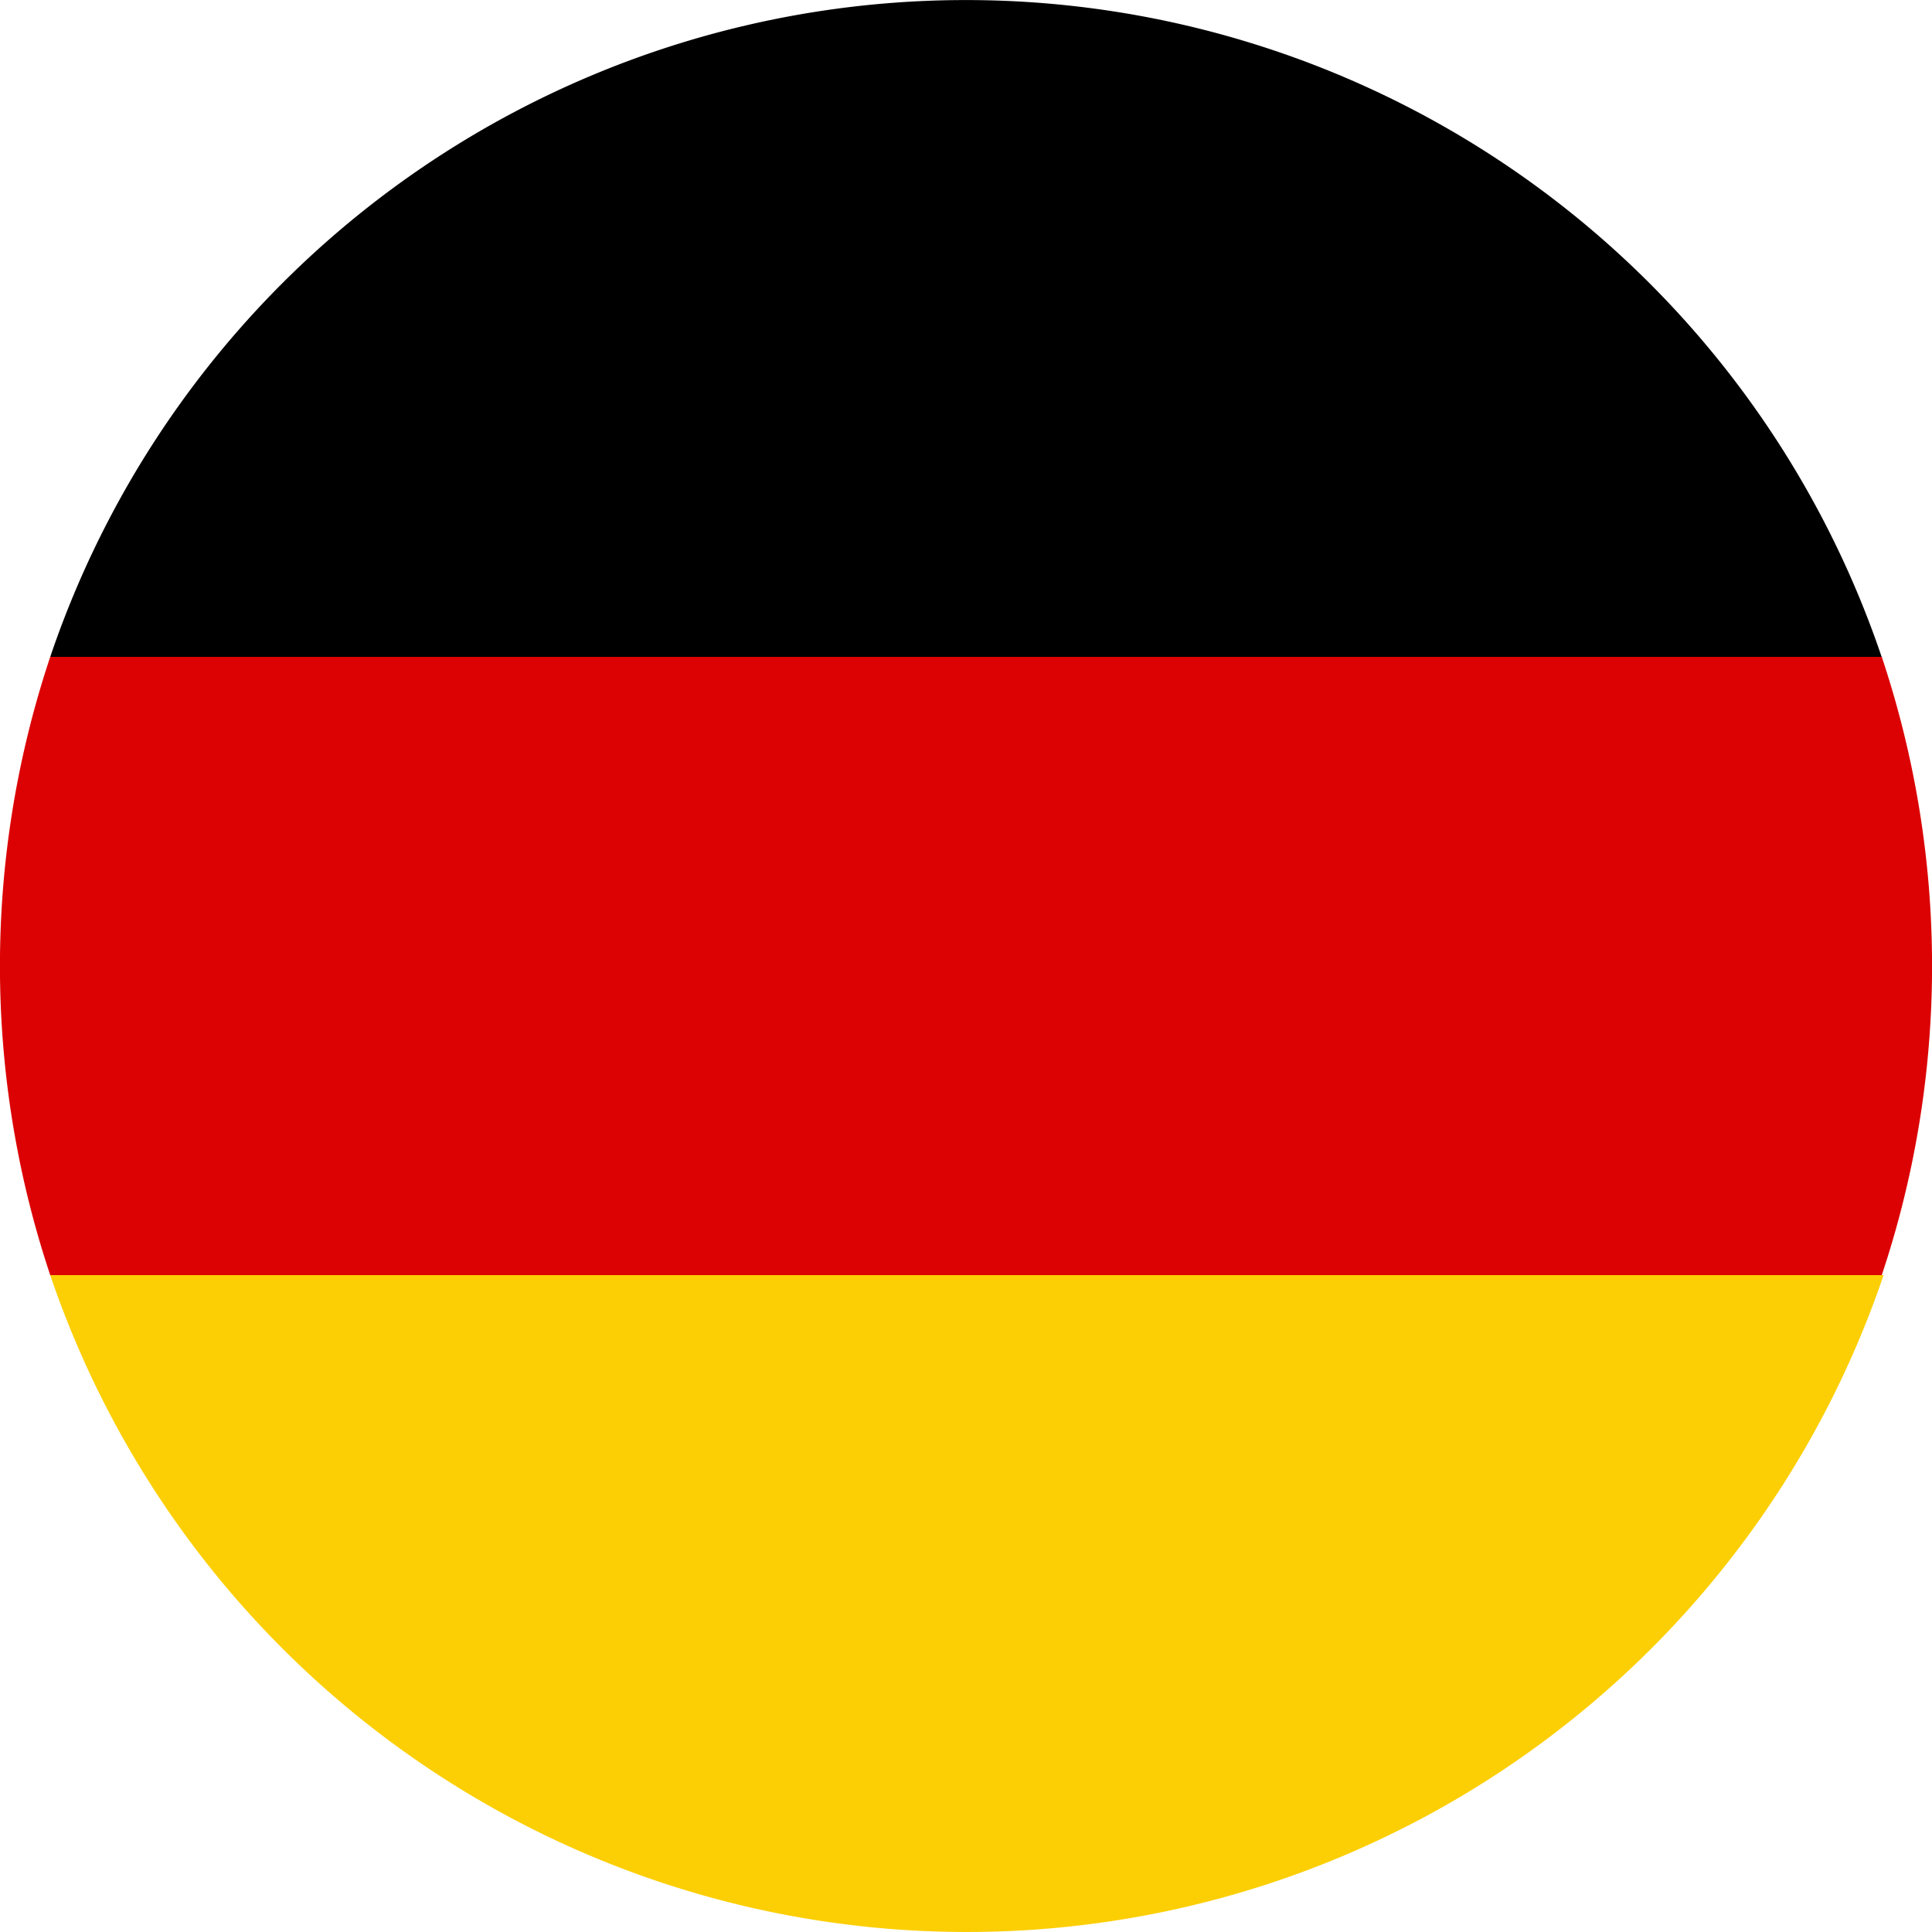
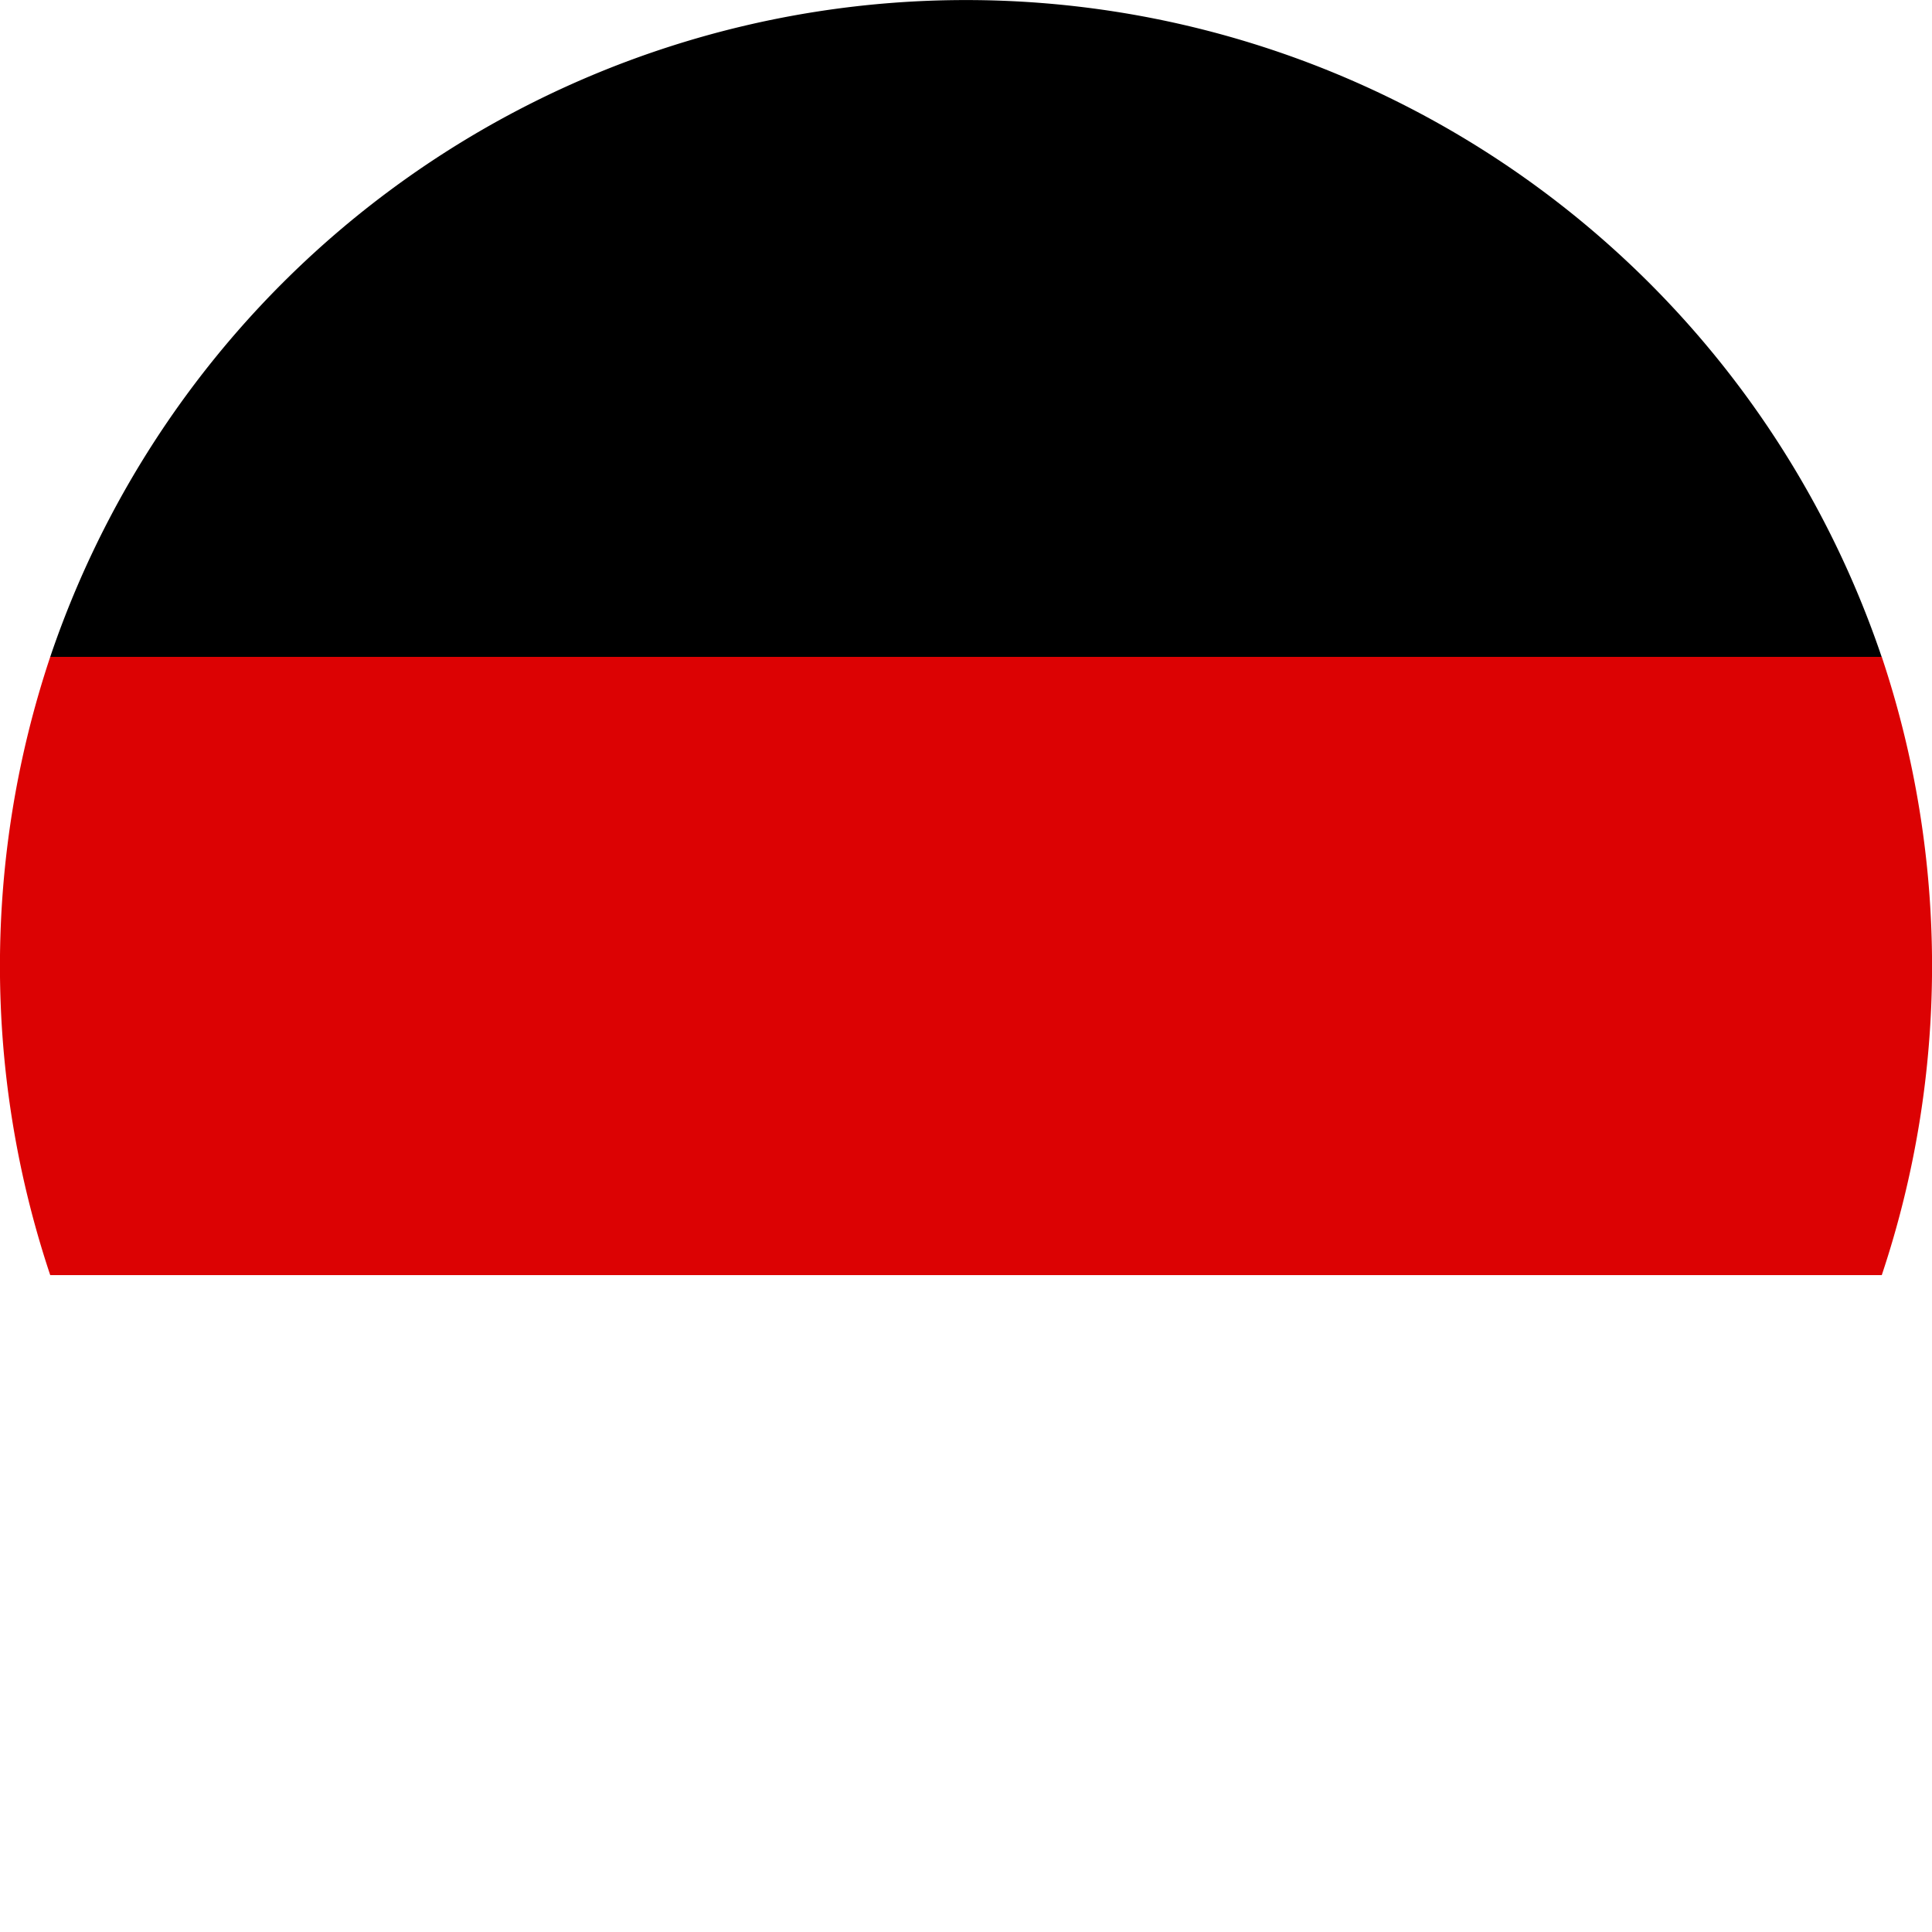
<svg xmlns="http://www.w3.org/2000/svg" viewBox="-7188 1493 16 16">
  <defs>
    <style>
      .cls-1 {
        fill: #dc0203;
      }

      .cls-2 {
        fill: #fccf04;
      }
    </style>
  </defs>
  <g id="germany" transform="translate(-7563 -3654)">
    <g id="Gruppe_906" data-name="Gruppe 906" transform="translate(375 5152.44)">
-       <path id="Pfad_2241" data-name="Pfad 2241" class="cls-1" d="M15.584,39.12a8.077,8.077,0,0,0,0-5.12H.416a8.077,8.077,0,0,0,0,5.12Z" transform="translate(0 -34)" />
+       <path id="Pfad_2241" data-name="Pfad 2241" class="cls-1" d="M15.584,39.12a8.077,8.077,0,0,0,0-5.12H.416a8.077,8.077,0,0,0,0,5.12" transform="translate(0 -34)" />
    </g>
    <path id="Pfad_2242" data-name="Pfad 2242" d="M2.6,5.44H17.767A8.006,8.006,0,0,0,2.6,5.44Z" transform="translate(372.816 5147)" />
-     <path id="Pfad_2243" data-name="Pfad 2243" class="cls-2" d="M2.6,66a8.017,8.017,0,0,0,15.183,0Z" transform="translate(372.816 5091.56)" />
  </g>
</svg>